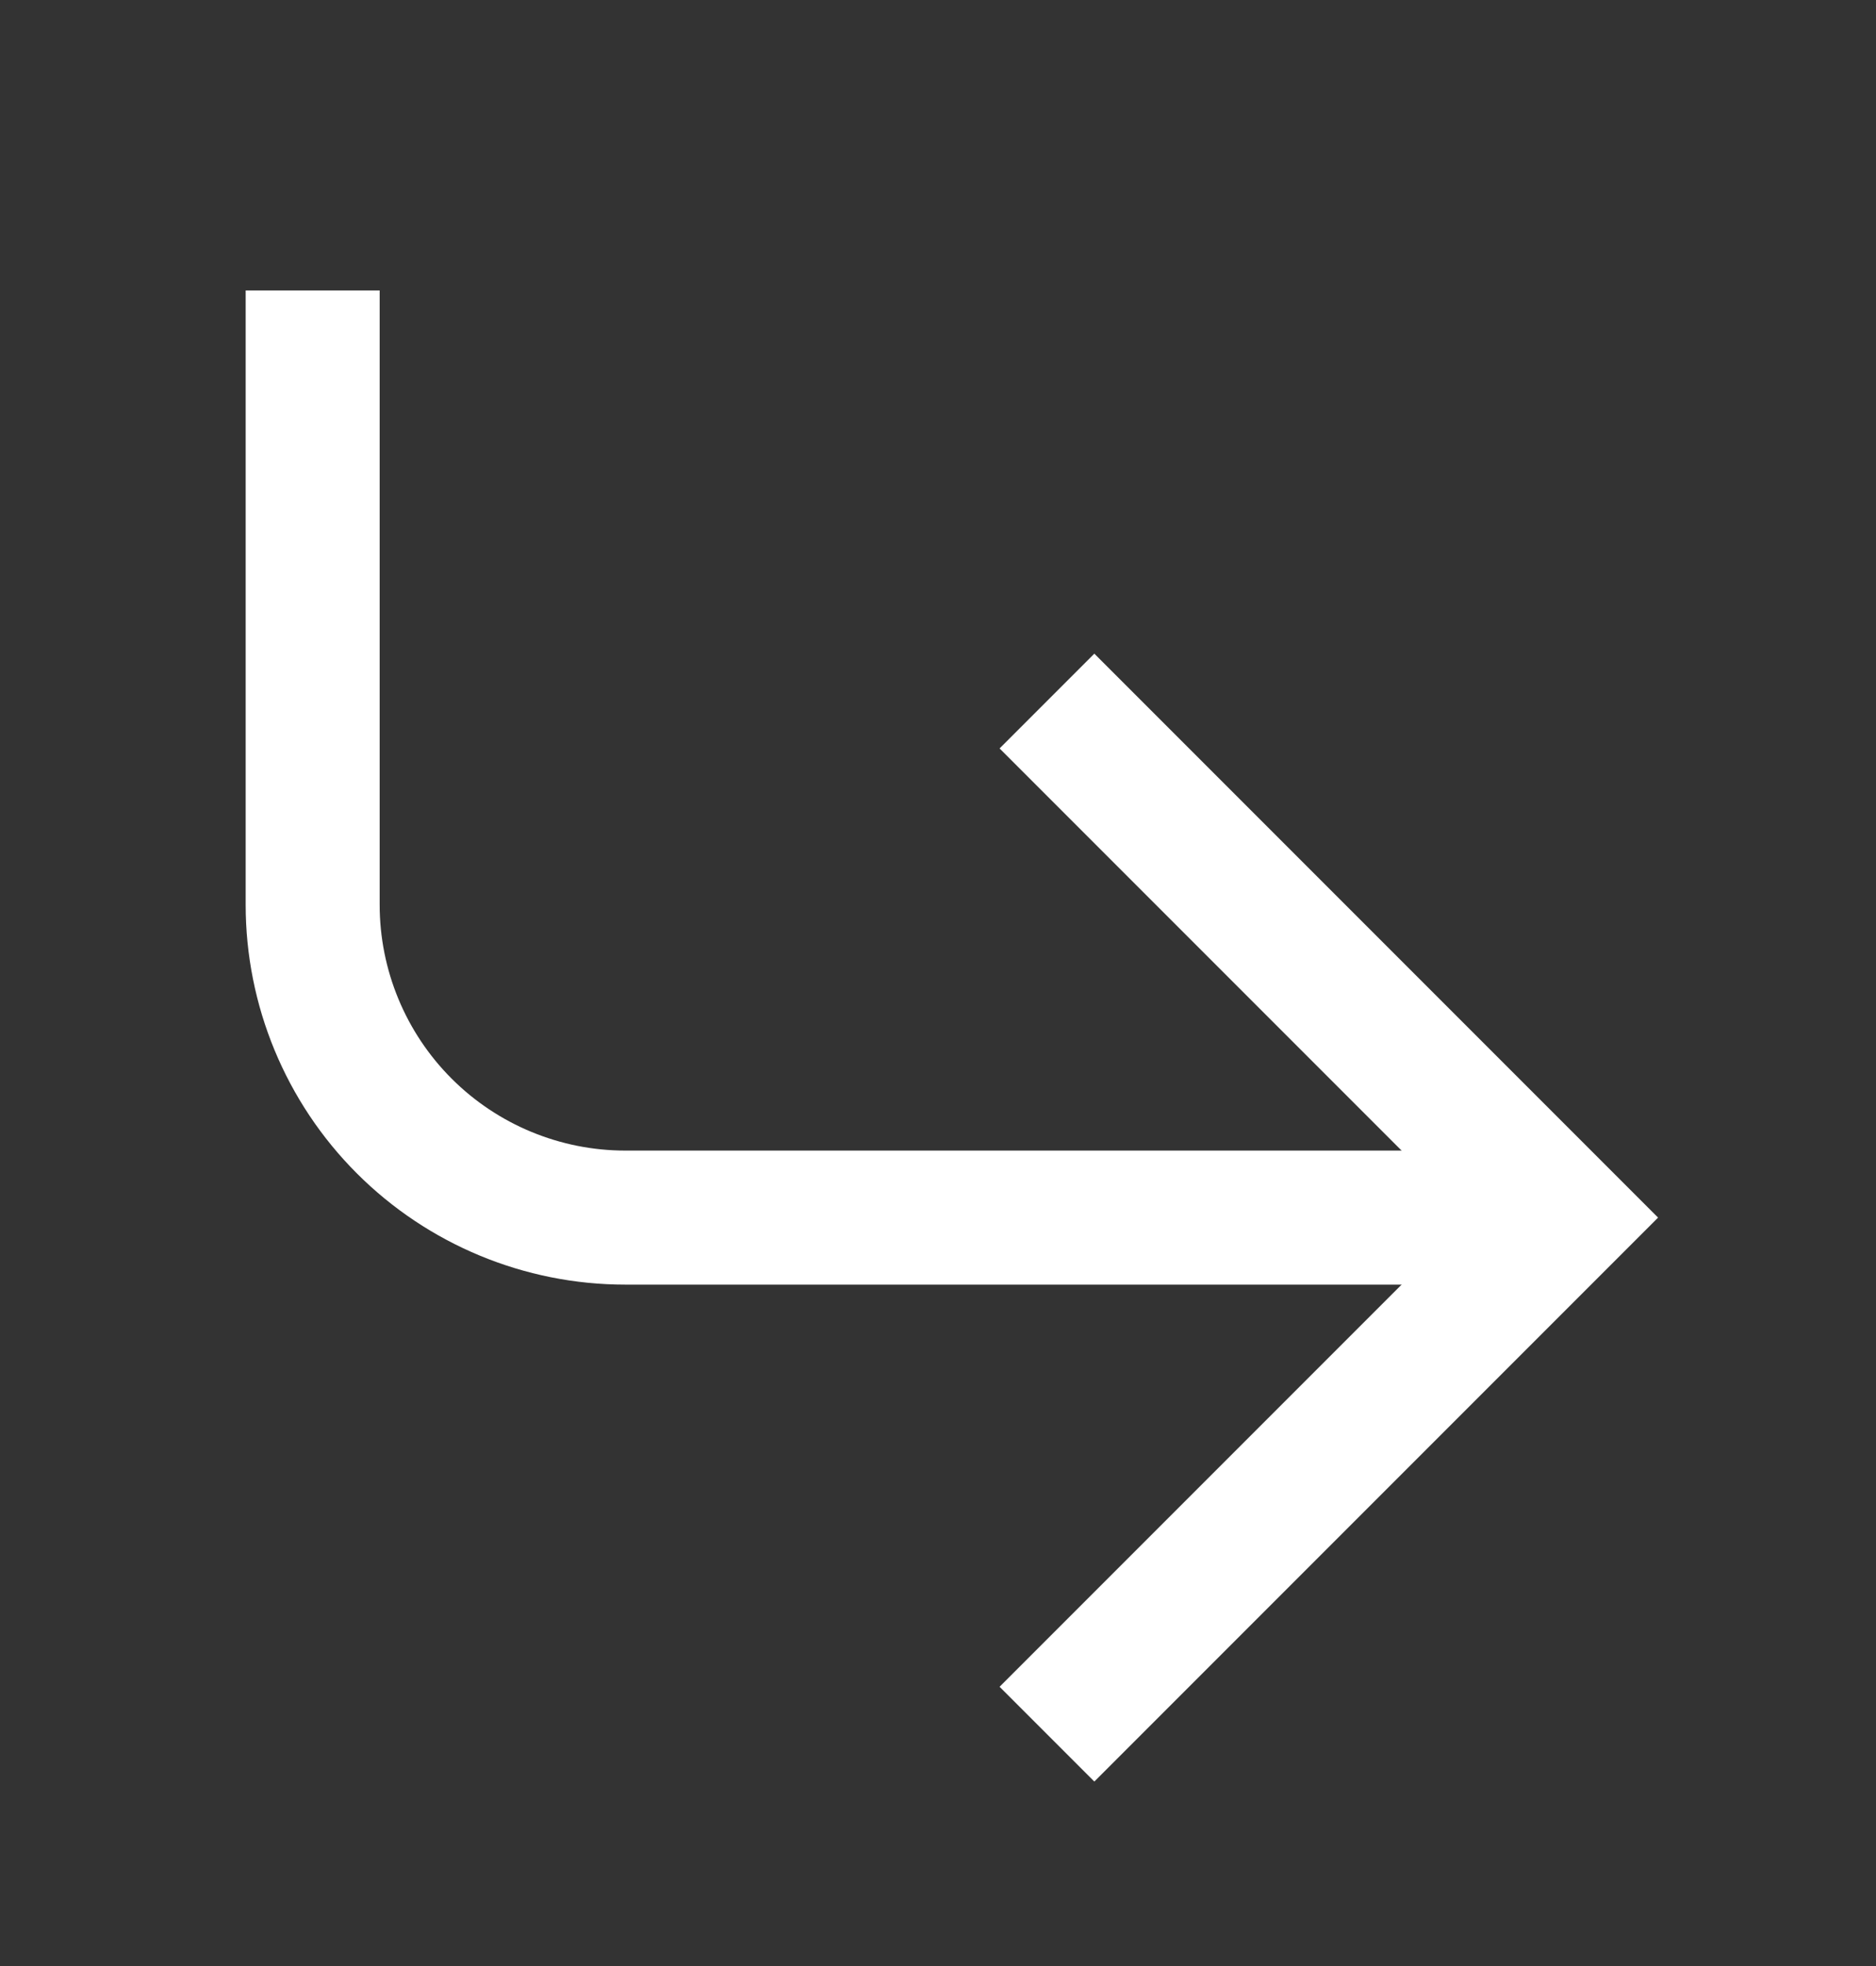
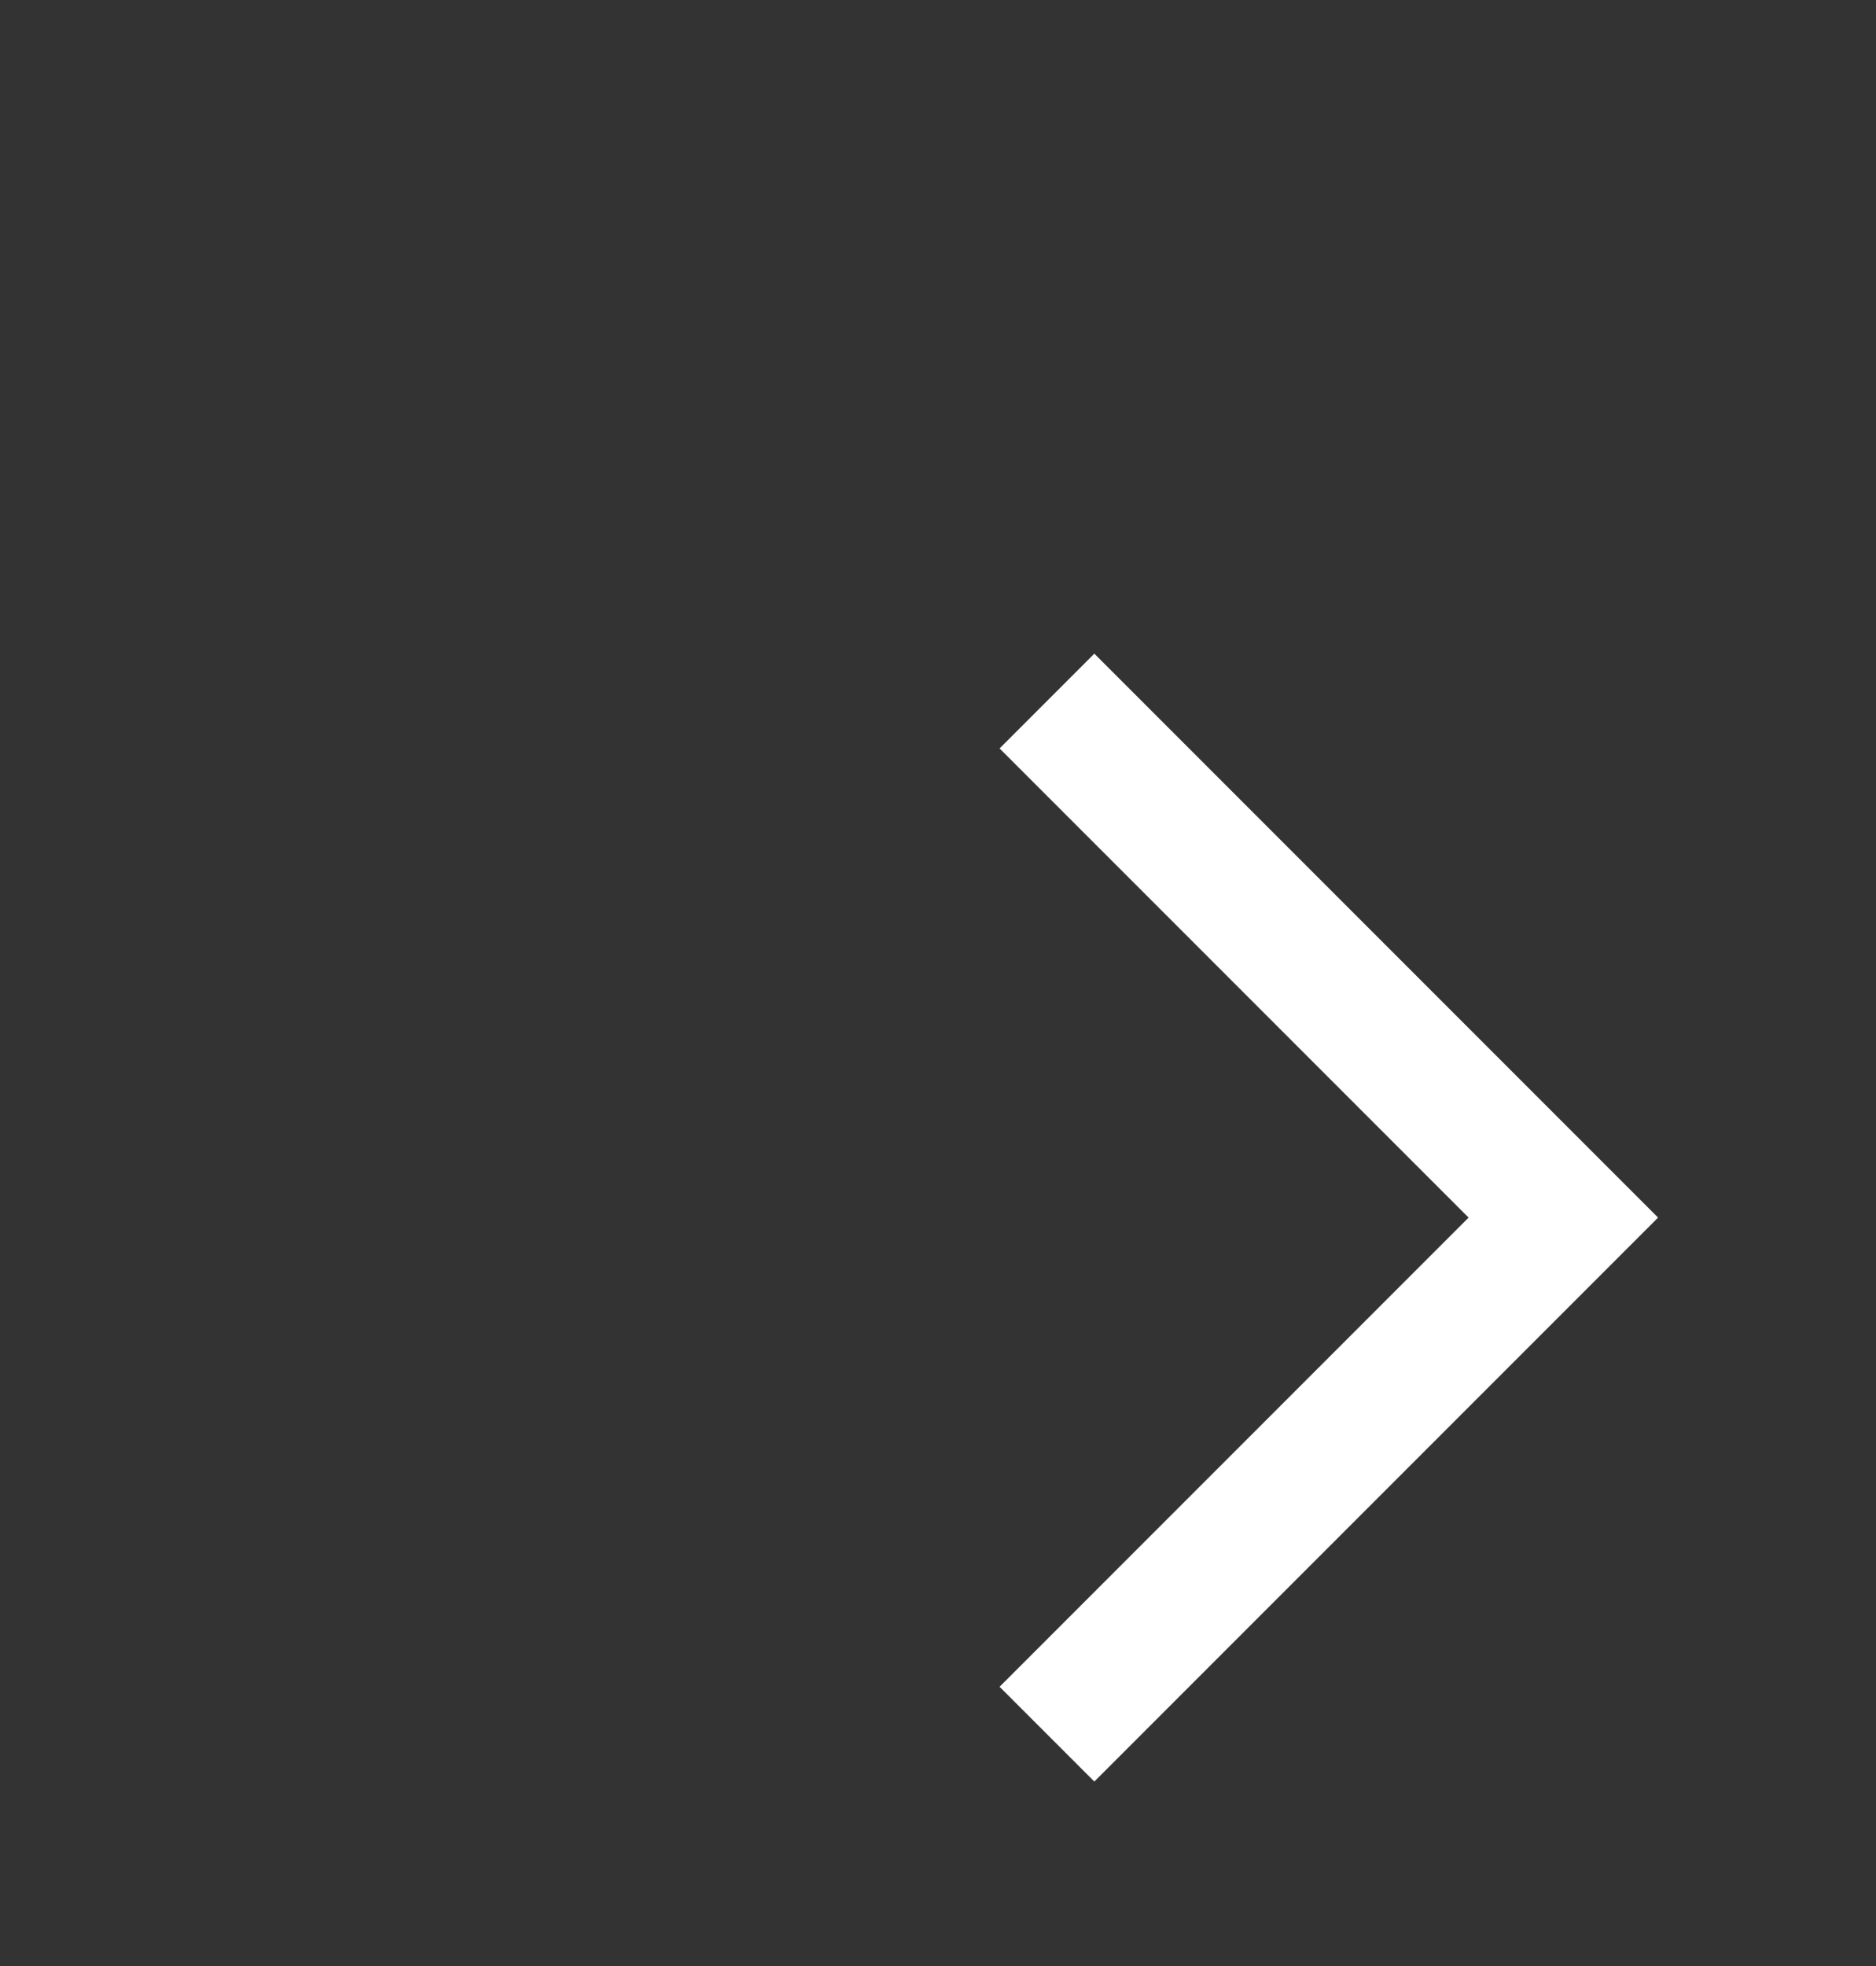
<svg xmlns="http://www.w3.org/2000/svg" width="21" height="22" viewBox="0 0 21 22" fill="none">
  <rect x="0" y="0" width="21" height="22" fill="#333333" stroke="none" />
  <path d="M12.25 8.375L17.5 13.625L12.25 18.875" stroke="white" stroke-width="1.5" stroke-linecap="square" />
-   <path d="M3.5 4V10.125C3.5 11.053 3.869 11.944 4.525 12.6C5.181 13.256 6.072 13.625 7 13.625H16.625" stroke="white" stroke-width="1.5" stroke-linecap="square" />
</svg>